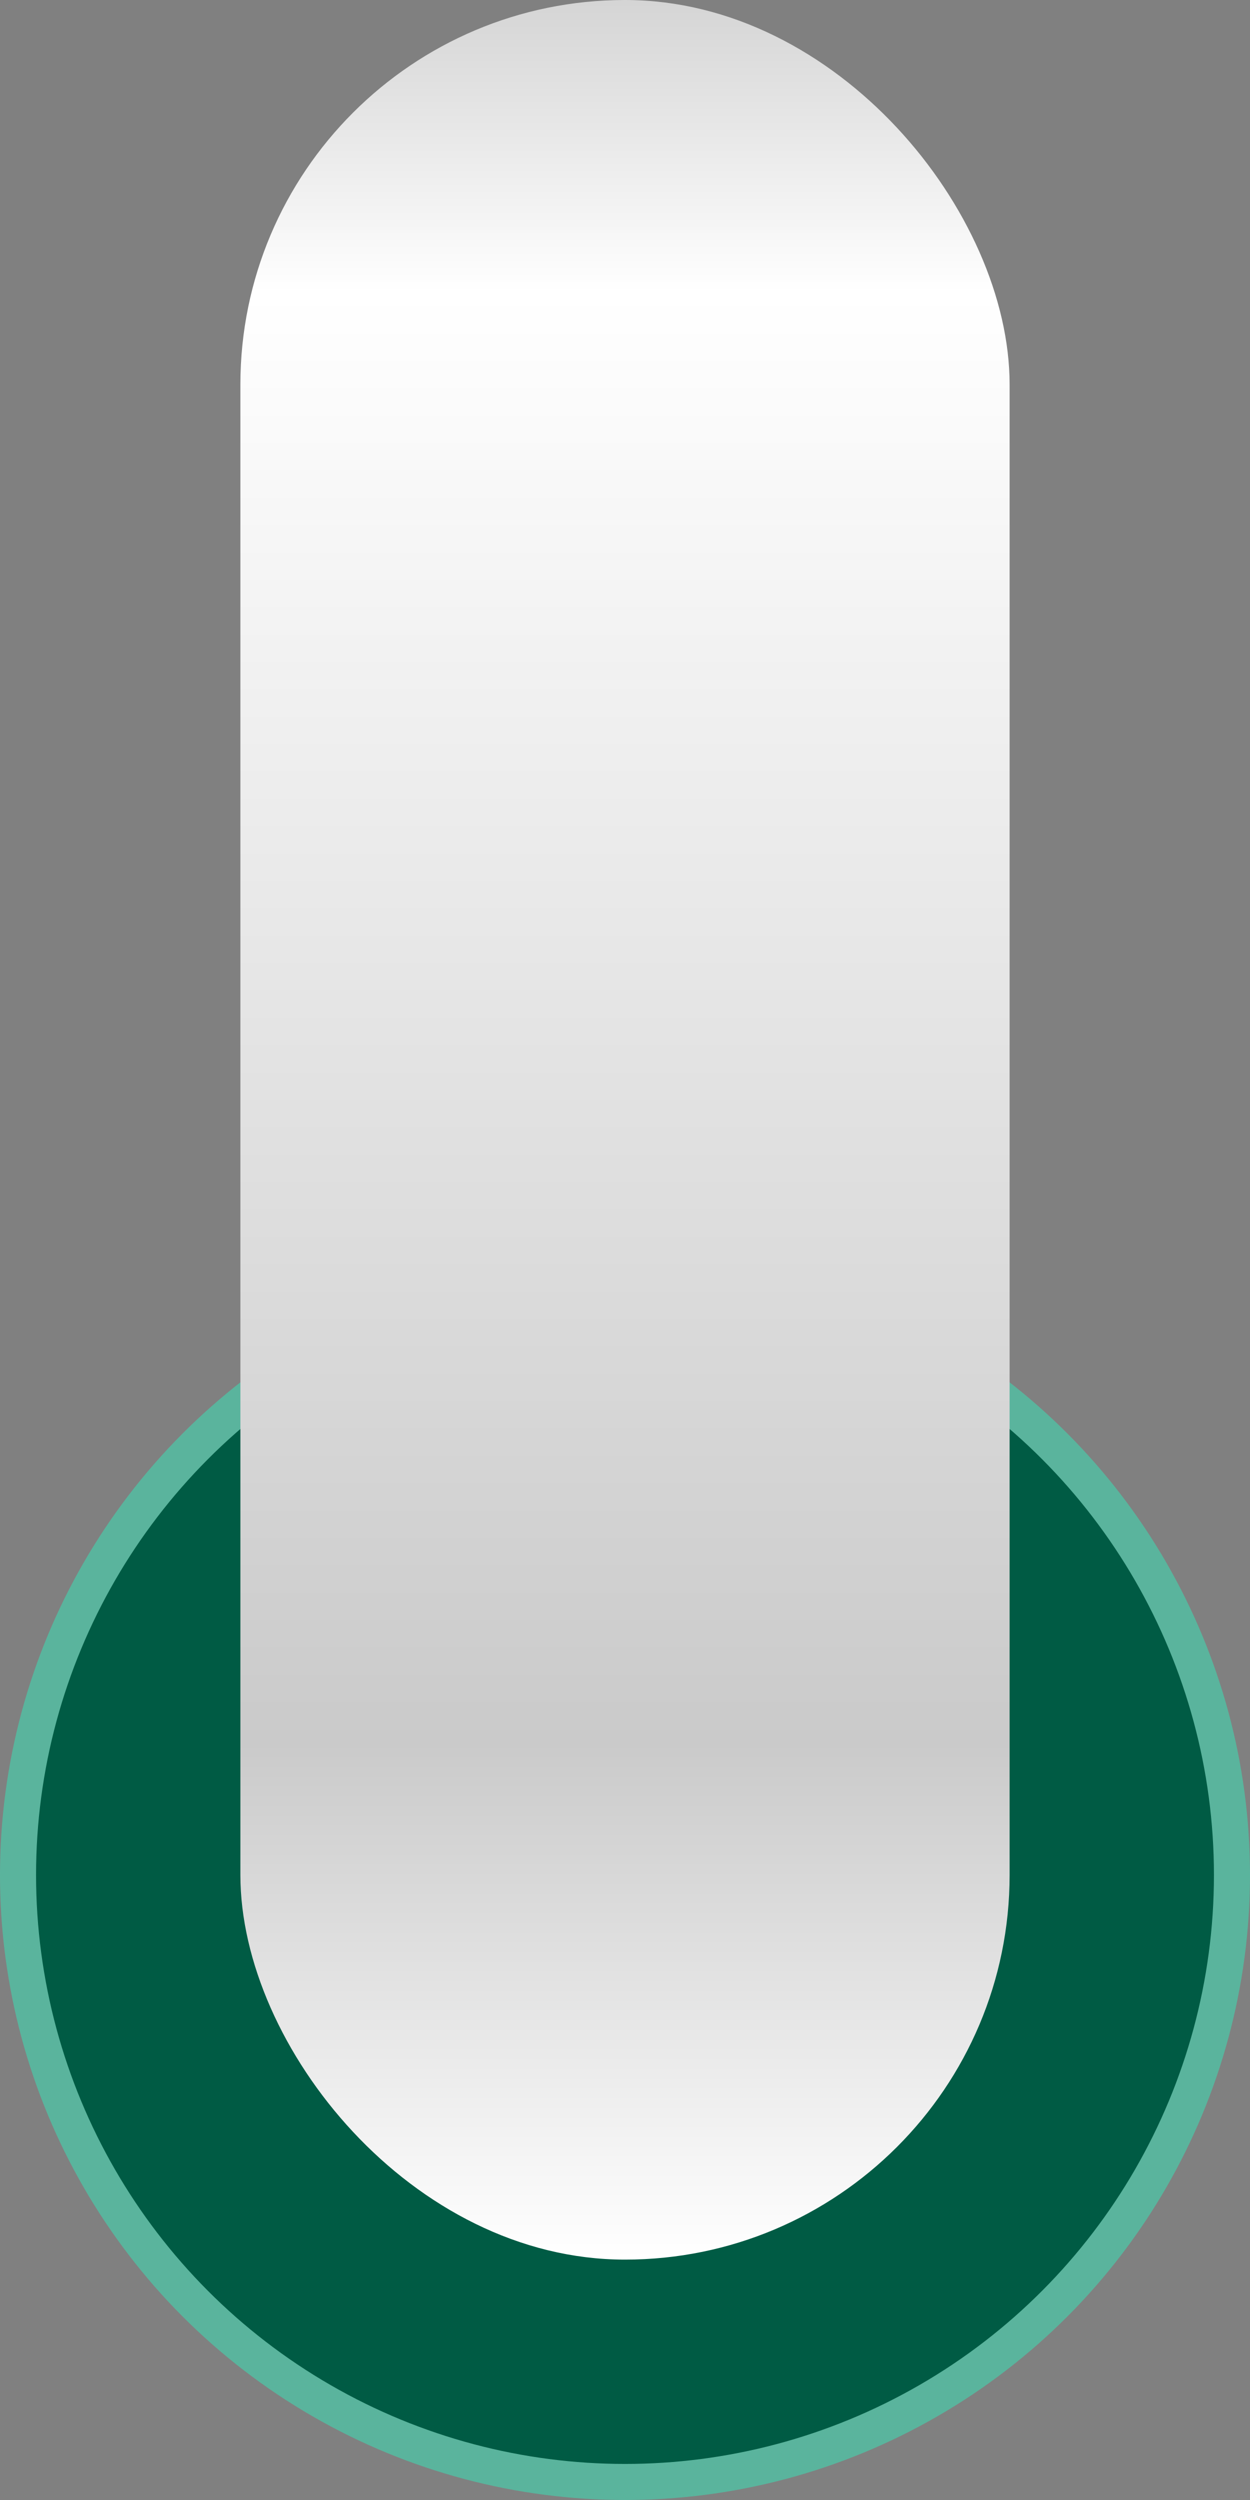
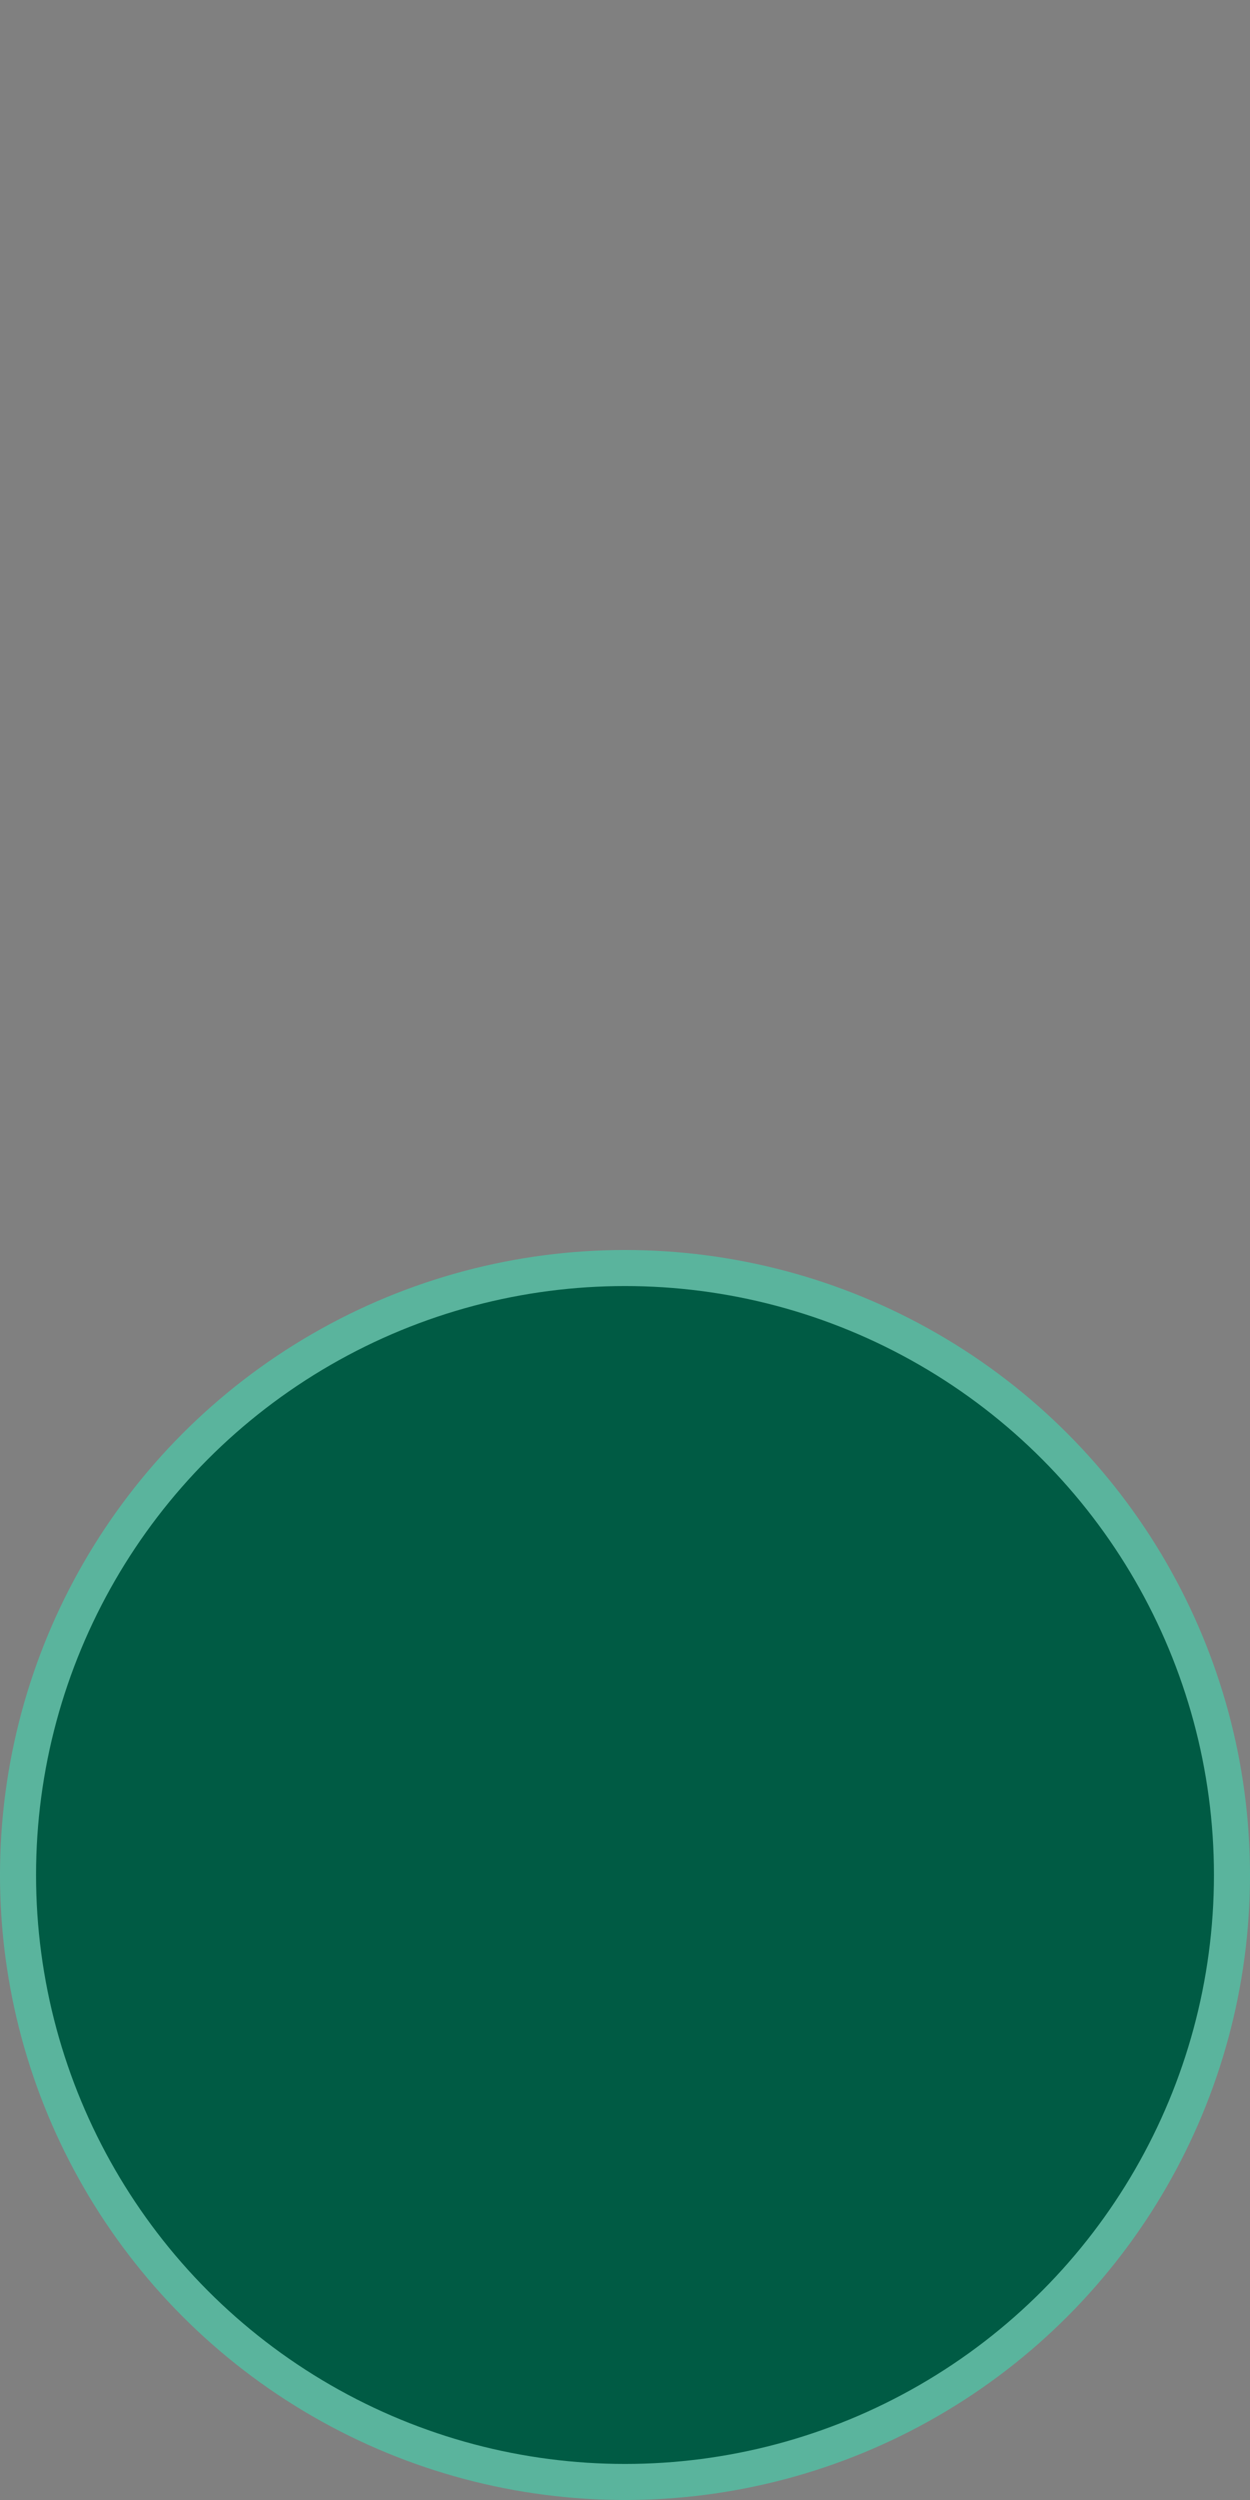
<svg xmlns="http://www.w3.org/2000/svg" width="26" height="52" viewBox="0 0 26 52" fill="none">
  <rect x="0" y="0" width="26" height="52" fill="#808080" stroke="none" />
  <circle cx="13" cy="39" r="12.625" fill="#005B44" stroke="#5AB49D" stroke-width="0.75" />
-   <rect x="5" width="16" height="47" rx="8" fill="url(#paint0_linear_65_8220)" />
  <defs>
    <linearGradient id="paint0_linear_65_8220" x1="13" y1="-1.156" x2="13" y2="47" gradientUnits="userSpaceOnUse">
      <stop offset="0.01" stop-color="#D0D0D0" />
      <stop offset="0.15" stop-color="white" />
      <stop offset="0.777" stop-color="#CACACA" />
      <stop offset="1" stop-color="white" />
    </linearGradient>
  </defs>
</svg>